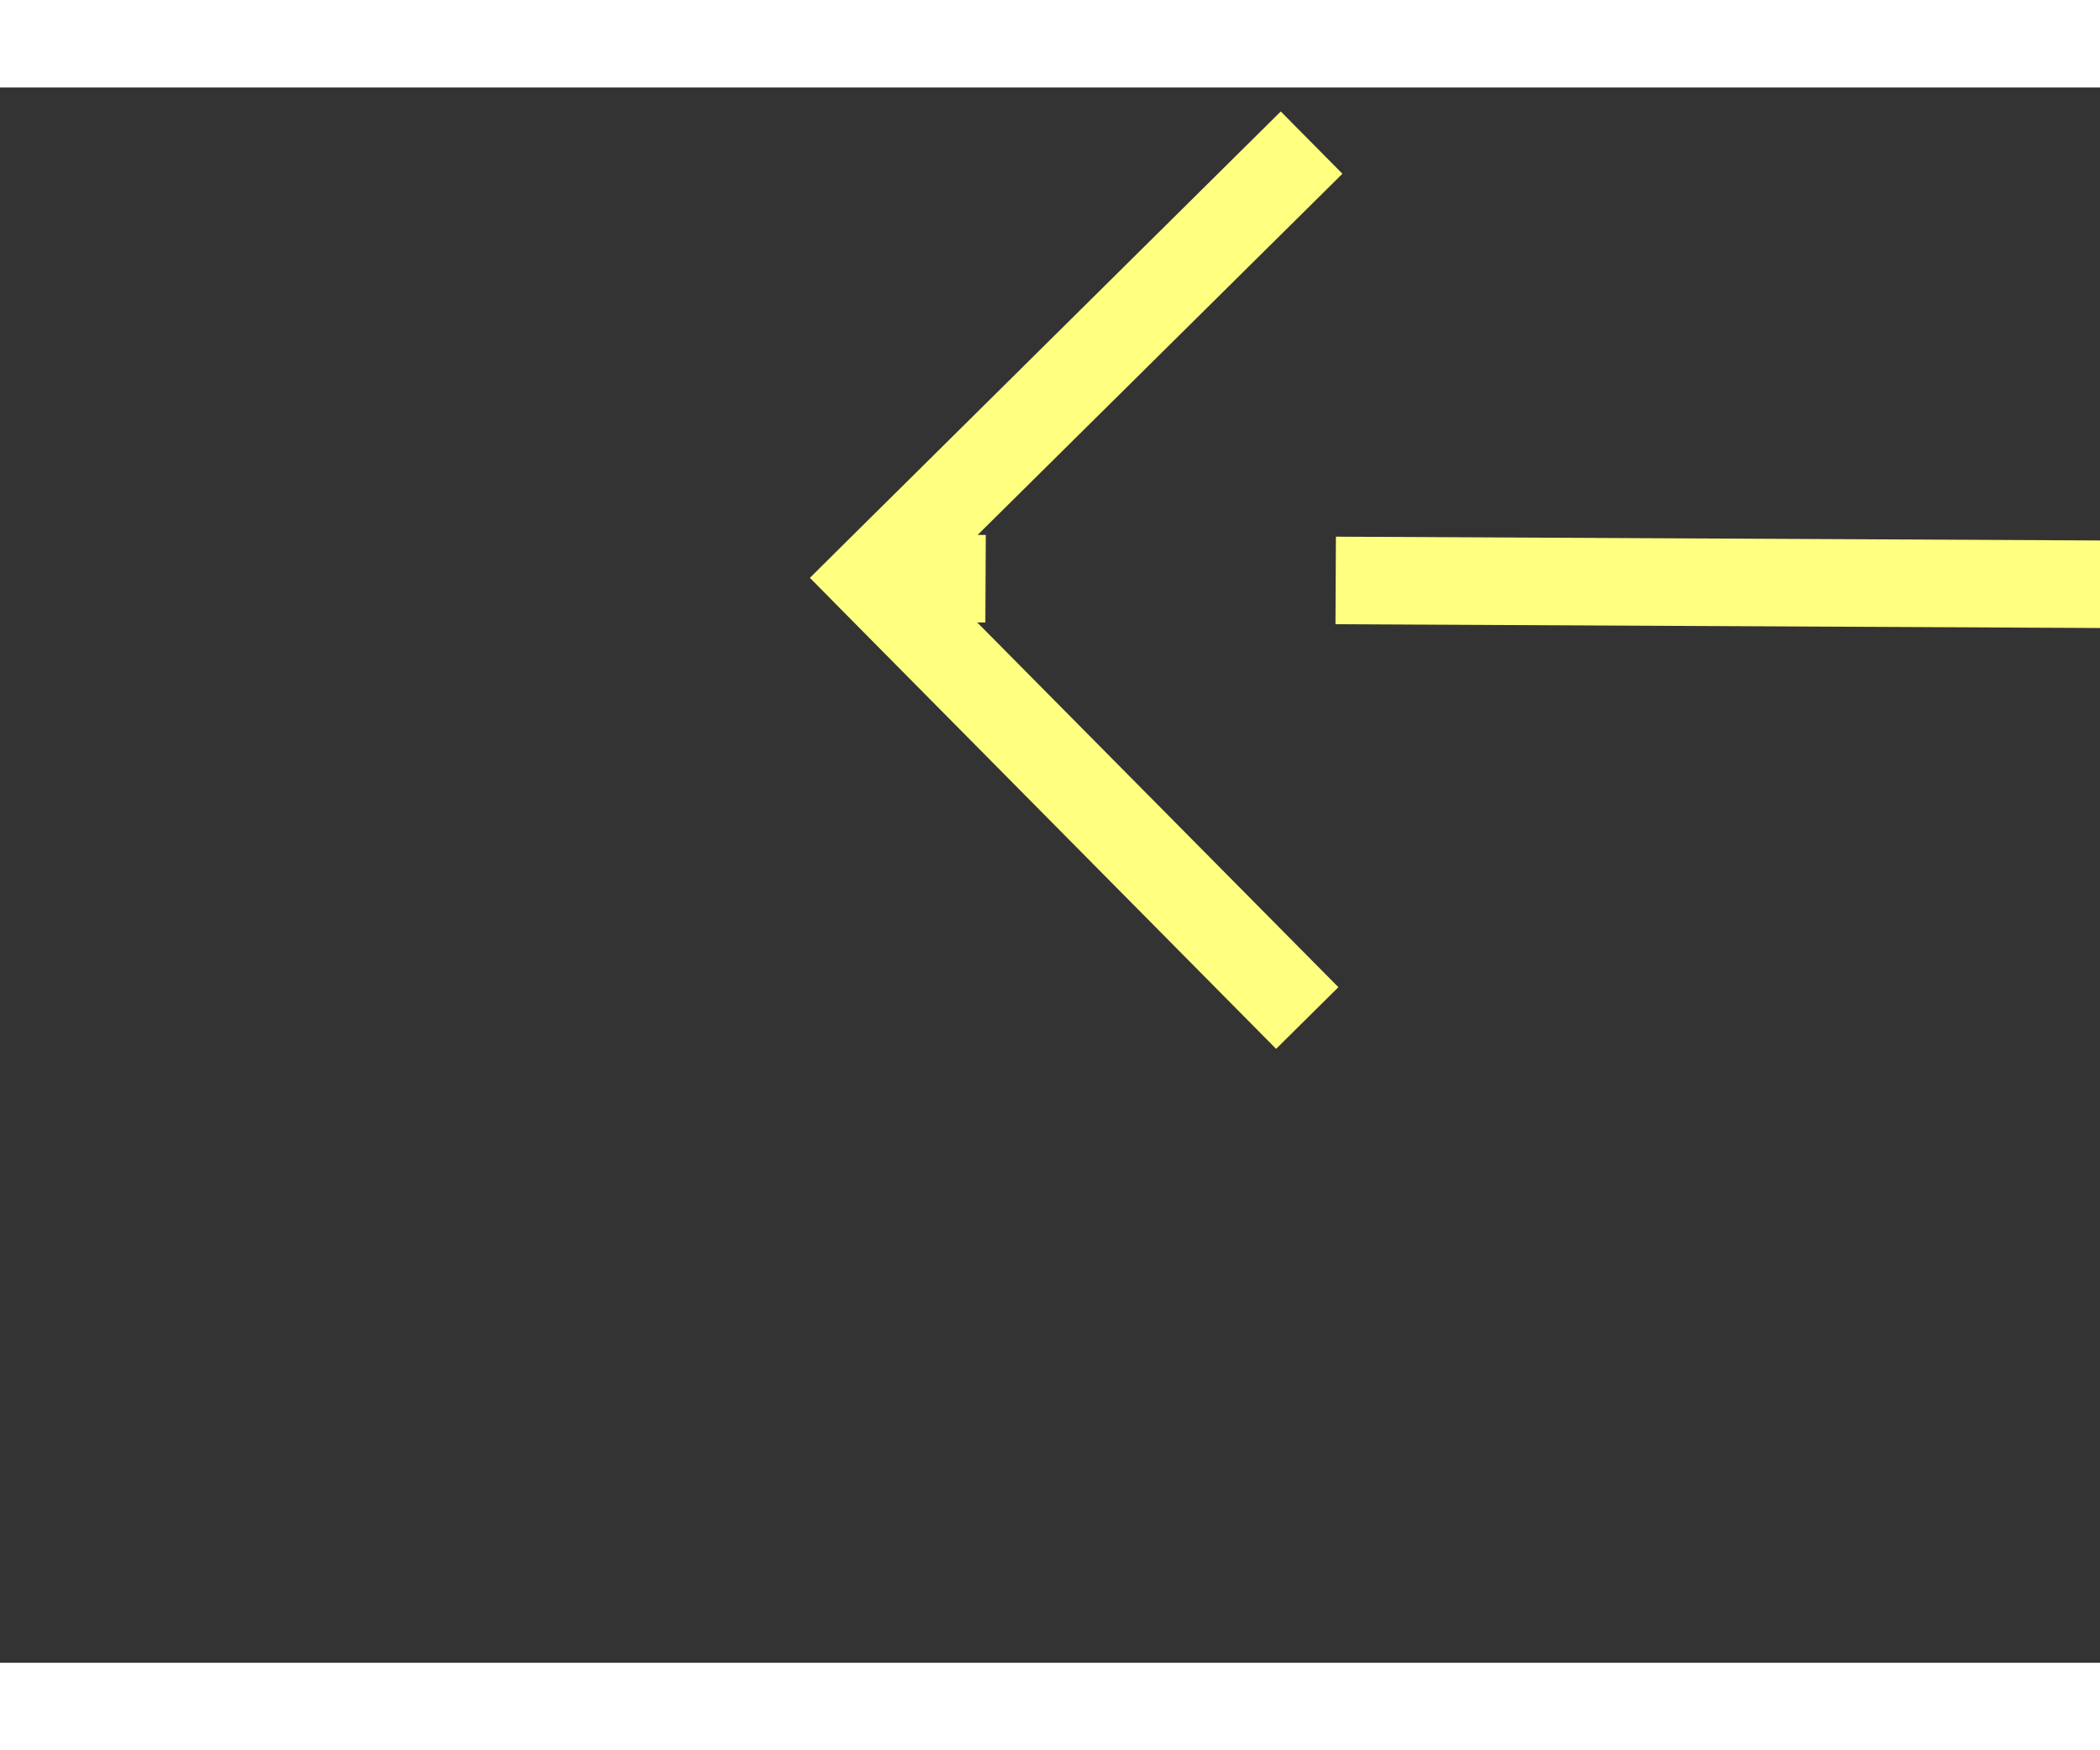
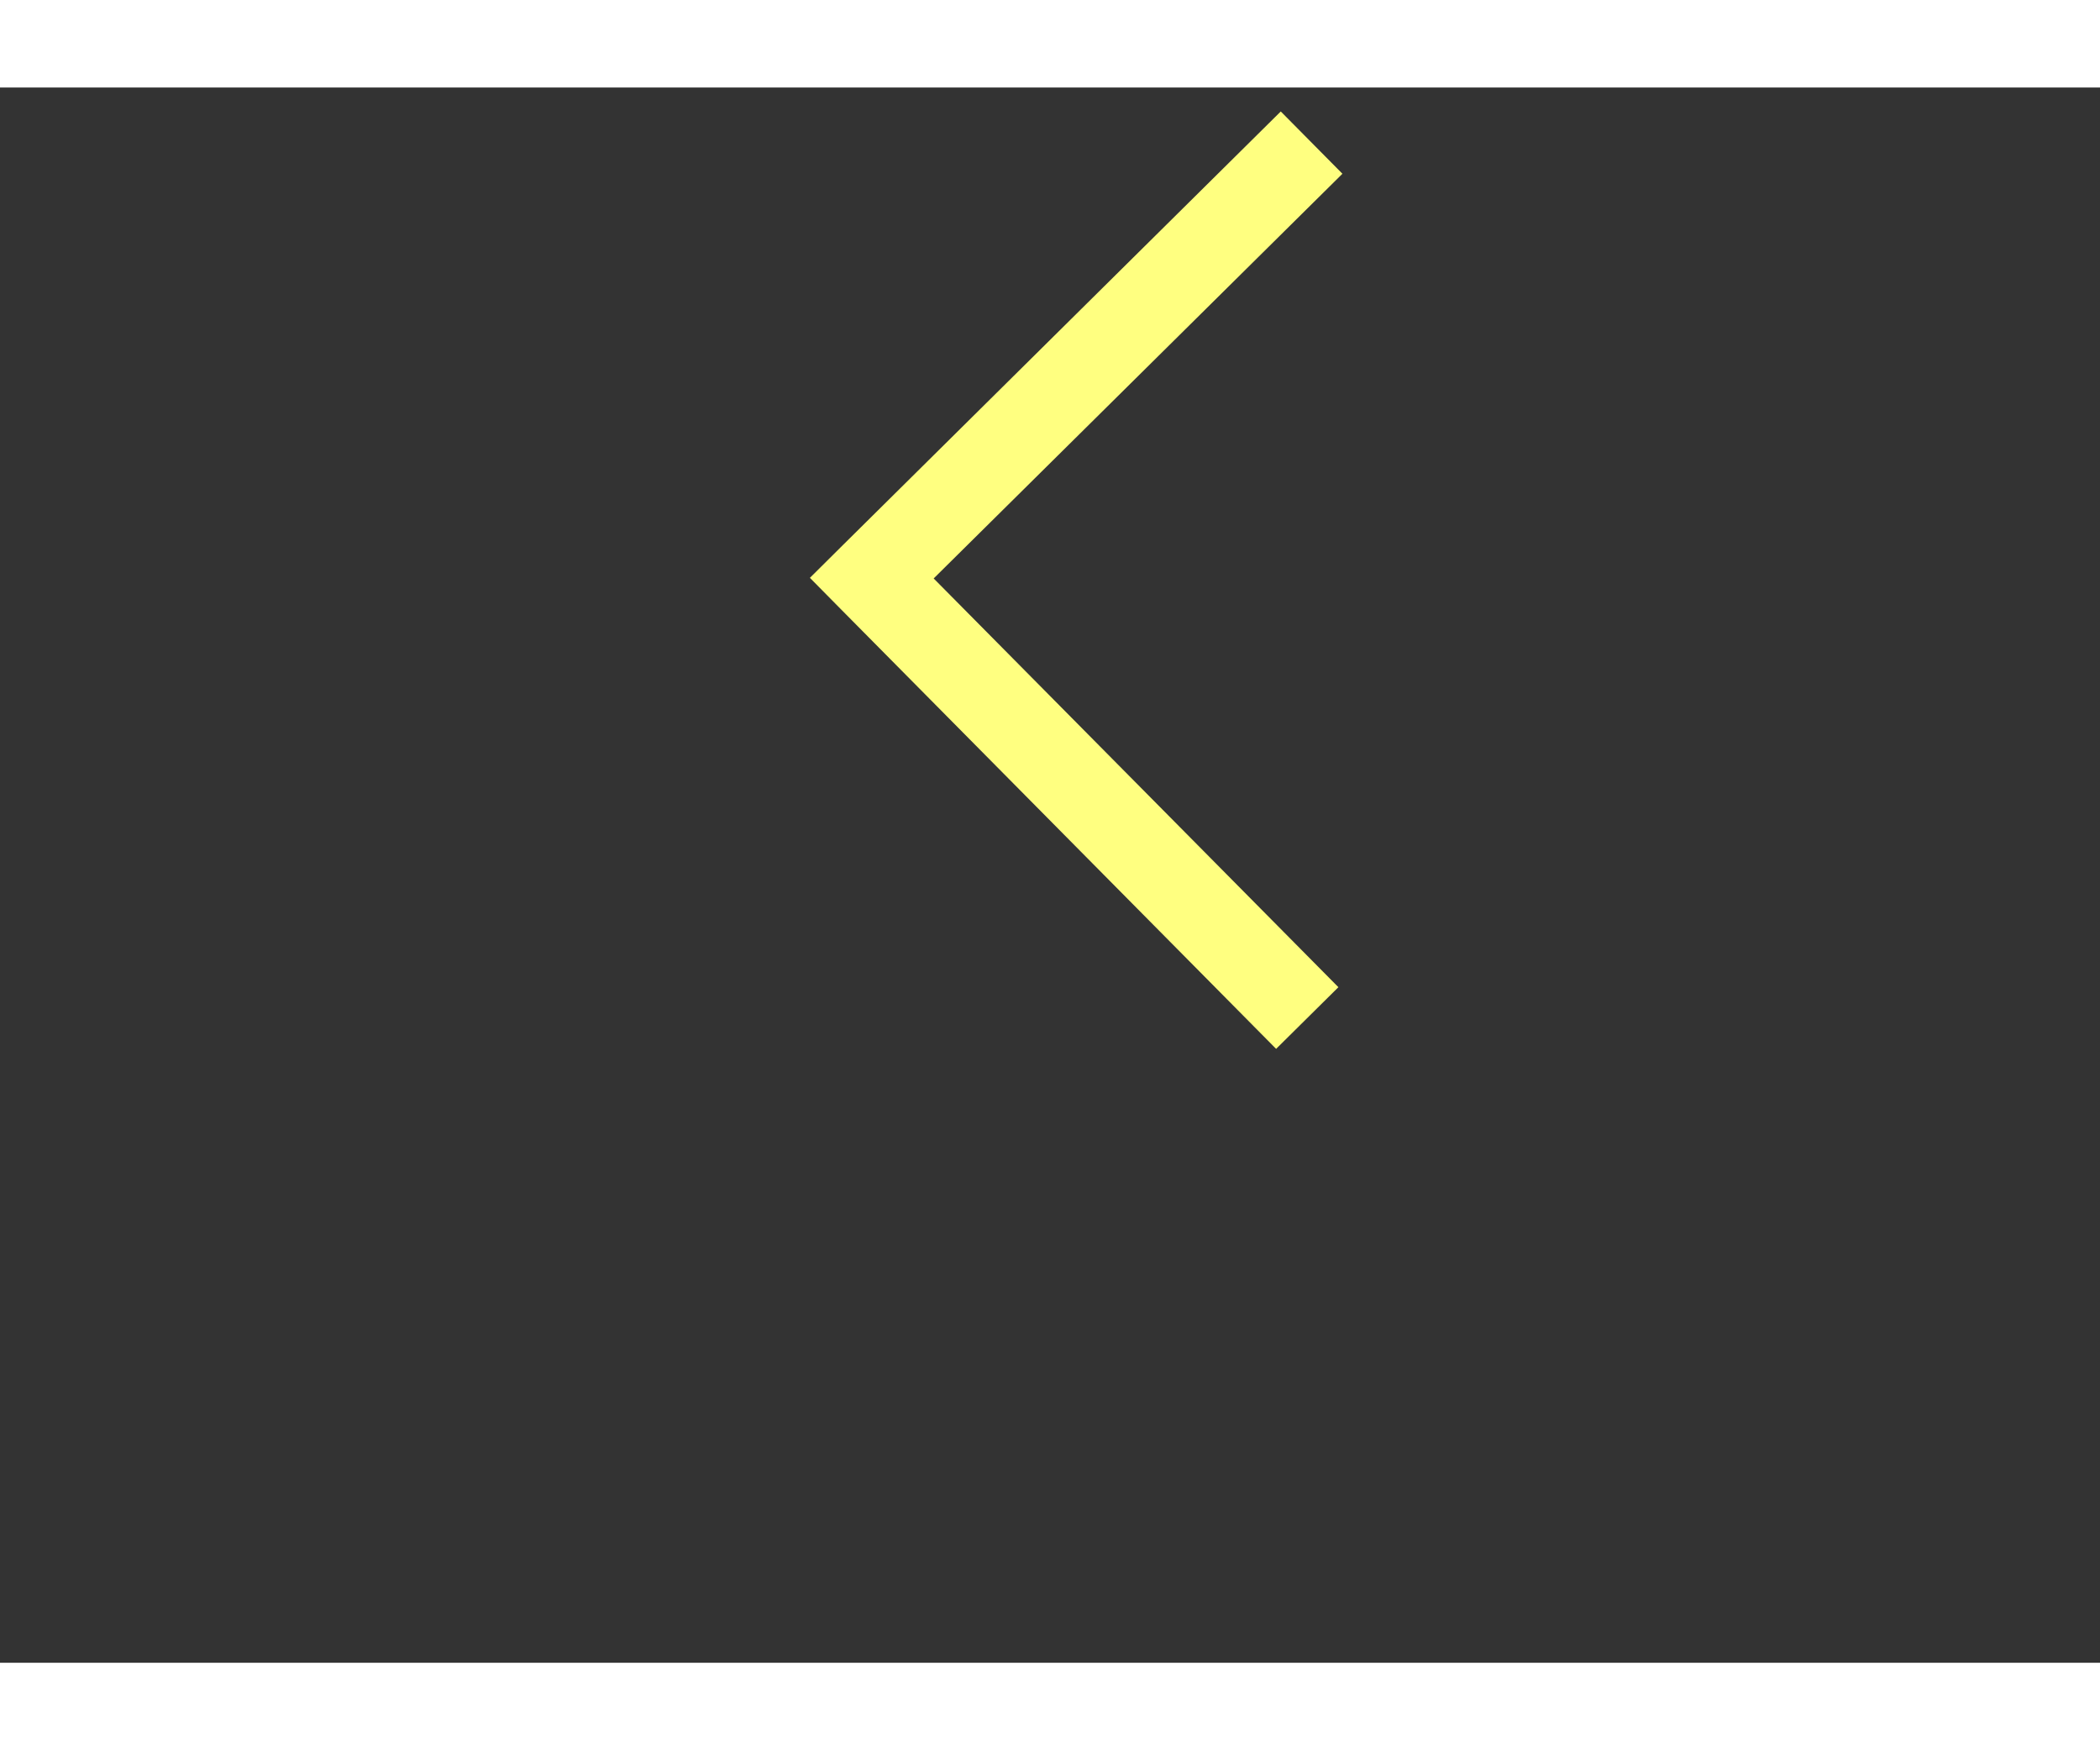
<svg xmlns="http://www.w3.org/2000/svg" version="1.1" width="24px" height="20px" preserveAspectRatio="xMinYMid meet" viewBox="1092 11299  24 18">
  <rect x="1092" y="11299" width="24" height="18" fill="#333333" stroke="none" />
  <g transform="matrix(-0.993 -0.122 0.122 -0.993 821.672 22666.256 )">
    <path d="M 1100.946 11325.854  L 1105.593 11330.5  L 1100.946 11335.146  L 1101.654 11335.854  L 1106.654 11330.854  L 1107.007 11330.5  L 1106.654 11330.146  L 1101.654 11325.146  L 1100.946 11325.854  Z " fill-rule="nonzero" fill="#ffff80" stroke="none" transform="matrix(0.993 -0.117 0.117 0.993 -1317.465 184.016 )" />
-     <path d="M 715 11330.5  L 1106 11330.5  " stroke-width="1" stroke-dasharray="9,4" stroke="#ffff80" fill="none" transform="matrix(0.993 -0.117 0.117 0.993 -1317.465 184.016 )" />
  </g>
</svg>